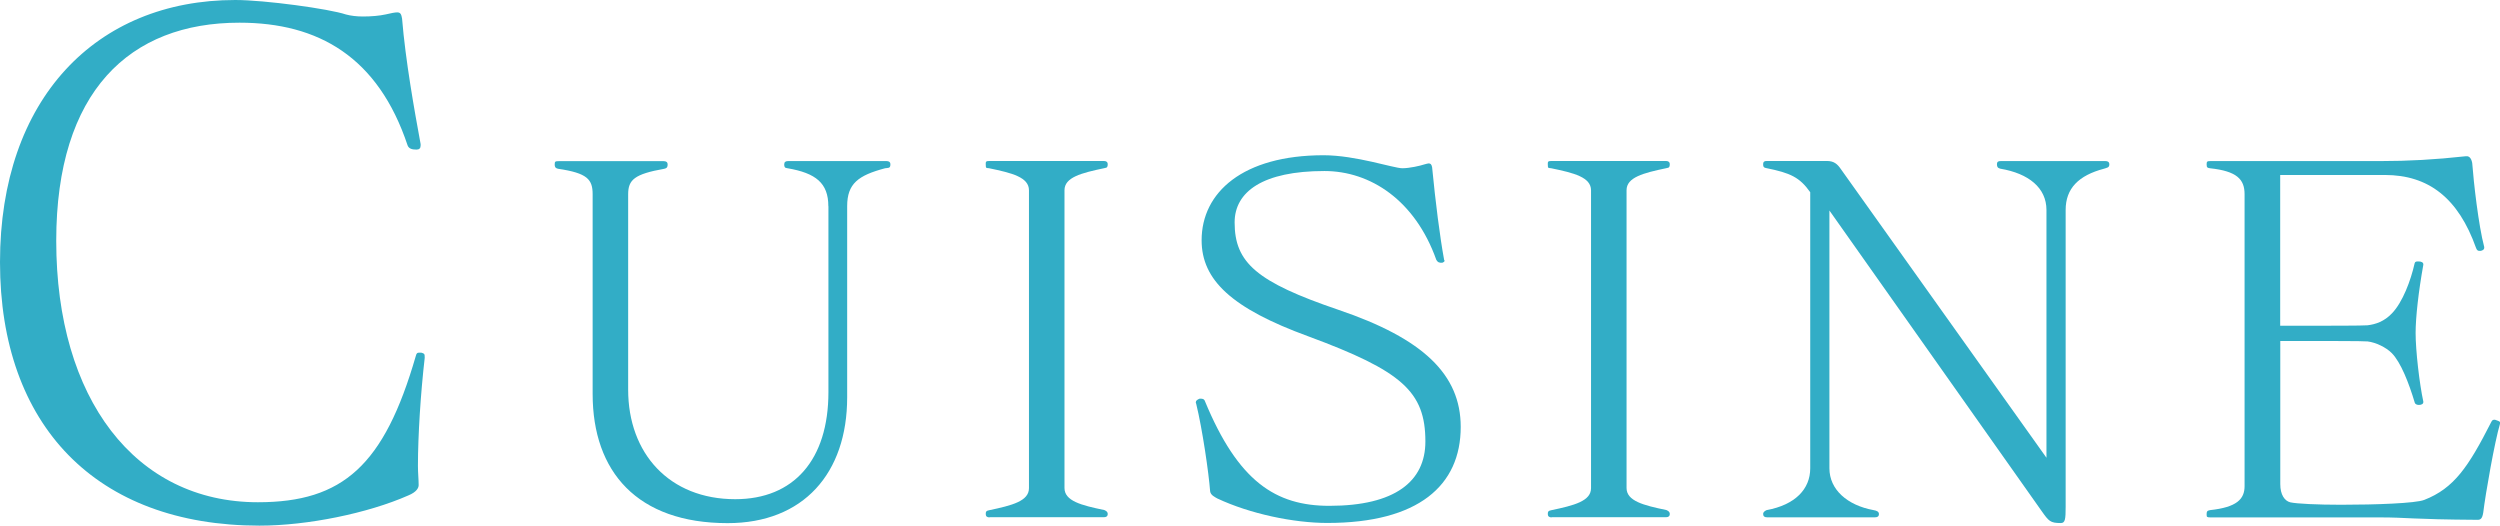
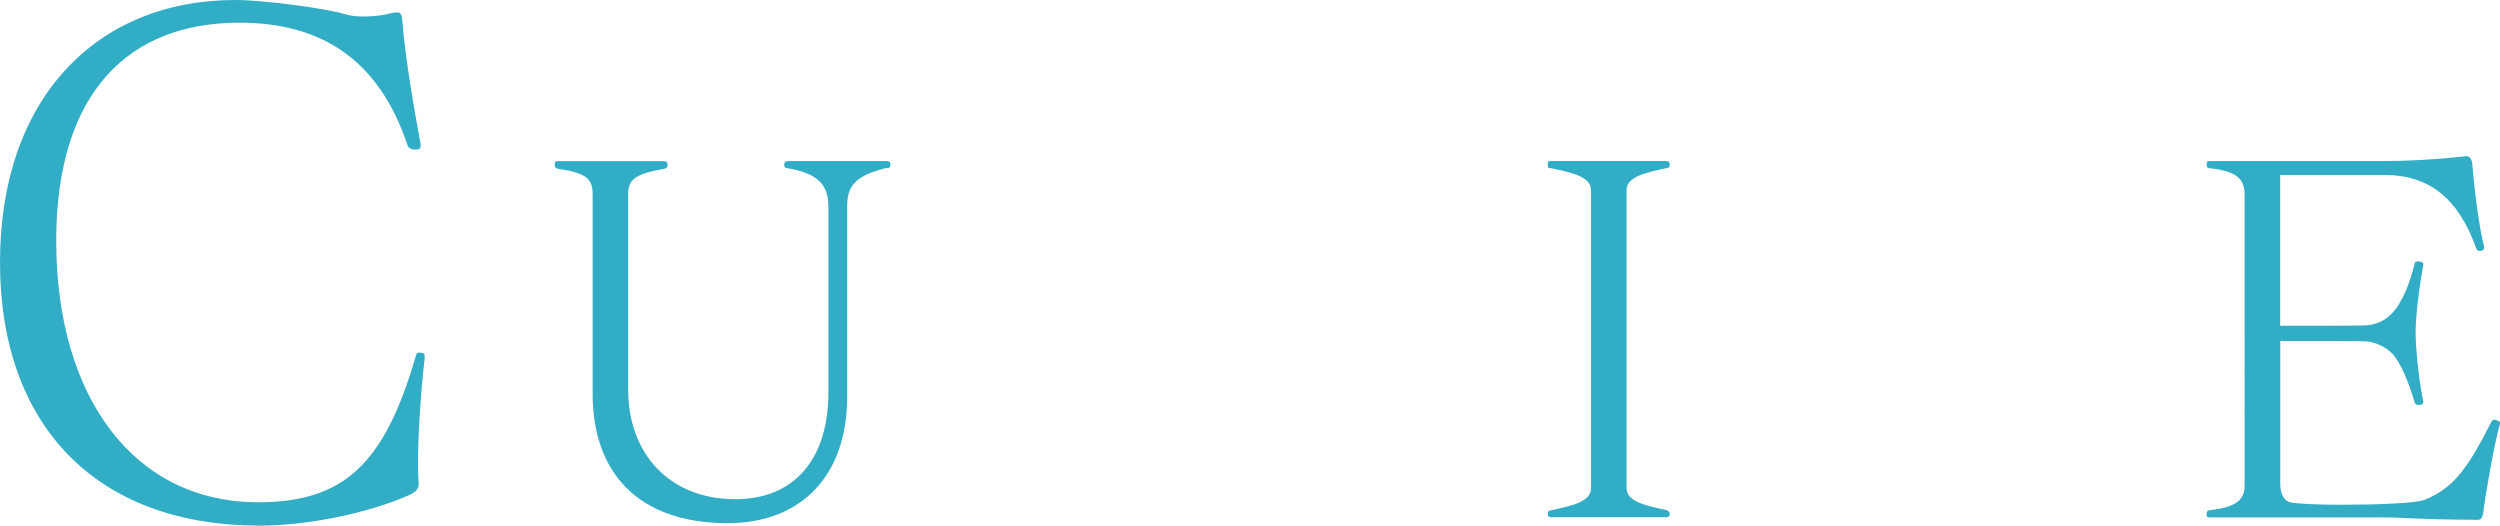
<svg xmlns="http://www.w3.org/2000/svg" id="_レイヤー_2" viewBox="0 0 278.75 58.6">
  <g id="_レイアウト">
    <path d="M47.36,39.86c-.46,3.98-.76,8.72-.76,12.09,0,.77.08,1.53.08,2.14,0,.31-.23.77-1.15,1.15-4.51,1.99-11.25,3.37-16.6,3.37C10.71,58.6,0,47.43,0,29.23S10.71,0,26.24,0c3.29,0,10.48.99,12.32,1.61.54.15,1.22.23,1.91.23.92,0,1.84-.08,2.52-.23.61-.15,1.07-.23,1.3-.23.38,0,.46.23.54.69.38,4.67,1.38,10.25,2.07,14v.15c0,.31-.15.46-.46.46-.46,0-.84-.08-.99-.46-3.29-9.87-9.95-13.69-18.74-13.69C14.46,2.52,6.27,10.18,6.27,26.85c0,17.6,8.8,29.15,22.49,29.15,9.49,0,14.08-4.13,17.6-16.3.08-.31.15-.38.38-.38h.23c.23.08.38.08.38.38v.15Z" style="fill:#32adc6;" />
    <path d="M92.36,22.99c0-2.57-1.39-3.69-4.55-4.23-.11-.05-.37.05-.37-.43,0-.27.16-.37.43-.37h10.98c.27,0,.43.11.43.37,0,.48-.27.37-.59.43-3,.8-4.23,1.71-4.23,4.23v21.31c0,8.46-4.87,14.03-13.33,14.03-10.07,0-15.05-5.73-15.05-14.4v-22.27c0-1.66-.59-2.36-3.85-2.84-.21-.05-.38-.11-.38-.48,0-.32.05-.37.43-.37h11.73c.27,0,.43.11.43.37,0,.37-.16.43-.38.48-3.32.59-4.02,1.23-4.02,2.84v21.79c0,7.12,4.6,12.21,11.94,12.21,6.53,0,10.39-4.39,10.39-11.94v-20.72Z" style="fill:#32adc6;" />
-     <path d="M110.34,57.69c-.27,0-.43-.11-.43-.37s.05-.37.38-.43c2.57-.54,4.44-1.02,4.44-2.46V21.22c0-1.45-1.87-1.93-4.44-2.46-.32-.05-.38.05-.38-.43v-.11c0-.21.05-.27.43-.27h12.74c.27,0,.43.11.43.37,0,.48-.27.37-.38.43-2.57.54-4.44,1.02-4.44,2.46v33.2c0,1.45,1.87,1.93,4.44,2.46.11.05.38.16.38.43s-.16.37-.43.37h-12.74Z" style="fill:#32adc6;" />
-     <path d="M134.35,44.73c3.7,8.94,7.87,11.67,13.87,11.67,7.33,0,10.71-2.73,10.71-7.17,0-5.57-2.62-7.87-13.06-11.73-8.51-3.11-11.89-6.26-11.89-10.71,0-5.35,4.61-9.48,13.6-9.48,3.59,0,7.82,1.45,8.78,1.45.8,0,1.98-.27,2.46-.43.21-.05.37-.11.48-.11.21,0,.32.11.38.43.38,3.91.86,7.71,1.34,10.33,0,0,.05.05.05.11s-.11.16-.27.21c-.16,0-.27,0-.38-.05-.11-.05-.21-.16-.27-.27-2.36-6.64-7.34-9.91-12.48-9.91-6.85,0-10.01,2.3-10.01,5.73,0,4.5,2.46,6.64,11.56,9.74,9.48,3.21,13.65,7.23,13.65,13.06,0,6.53-4.71,10.71-14.88,10.71-3.75,0-8.62-1.02-12.26-2.73-.27-.16-.75-.37-.8-.8-.16-2.09-.86-6.91-1.55-9.74,0-.05-.05-.11-.05-.16,0-.21.16-.32.43-.43.27,0,.48,0,.59.27Z" style="fill:#32adc6;" />
    <path d="M173.01,57.69c-.27,0-.43-.11-.43-.37s.05-.37.38-.43c2.57-.54,4.44-1.02,4.44-2.46V21.22c0-1.45-1.87-1.93-4.44-2.46-.32-.05-.38.05-.38-.43v-.11c0-.21.05-.27.43-.27h12.74c.27,0,.43.11.43.37,0,.48-.27.37-.38.43-2.57.54-4.44,1.02-4.44,2.46v33.2c0,1.45,1.88,1.93,4.44,2.46.11.05.38.16.38.43s-.16.37-.43.37h-12.74Z" style="fill:#32adc6;" />
-     <path d="M203.98,23.47v28.75c0,2.36,1.98,4.12,4.93,4.66.32.05.59.16.59.43s-.16.37-.43.37h-12.05c-.27,0-.43-.11-.43-.37s.27-.37.38-.43c3.21-.59,4.87-2.36,4.87-4.66v-30.79c-1.18-1.66-2.2-2.14-4.87-2.68-.21-.05-.38-.05-.38-.43,0-.32.16-.37.43-.37h6.69c.8,0,1.18.37,1.55.91l22.92,32.18v-27.63c0-2.46-1.98-4.07-5.14-4.6-.11-.05-.38-.05-.38-.48,0-.32.16-.37.43-.37h11.67c.27,0,.43.11.43.37,0,.37-.27.37-.59.48-2.84.75-4.28,2.2-4.28,4.6v33.09c0,1.39-.05,1.82-.54,1.82-1.18,0-1.34-.21-2.14-1.34l-23.67-33.52Z" style="fill:#32adc6;" />
    <path d="M278.75,47.25c-.59,1.98-1.61,7.76-1.87,9.91-.11.7-.32.8-.64.8-7.5-.05-7.76-.27-10.92-.27h-18.85c-.38,0-.43-.05-.43-.27v-.11c0-.27.05-.37.37-.43,3-.32,3.86-1.23,3.86-2.68V21.65c0-1.66-.86-2.57-3.86-2.89-.27-.05-.37-.05-.37-.43,0-.32.05-.37.43-.37h18.95c3.11,0,6.05-.16,9.53-.54h.11c.21,0,.48.16.59.75.16,2.14.7,6.96,1.34,9.37v.11c0,.16-.16.27-.38.32h-.16c-.16,0-.27-.05-.37-.32-1.98-5.57-5.3-8.14-10.17-8.14h-11.67v16.81h2.46c2.73,0,6.8,0,7.28-.05.91-.11,1.87-.43,2.73-1.34,1.18-1.23,2.09-3.64,2.52-5.57.05-.21.21-.21.43-.21.32,0,.54.11.54.32v.05c-.54,3-.86,5.89-.86,7.6,0,1.98.43,5.68.86,7.66v.05c0,.21-.21.32-.48.32-.21,0-.32-.05-.43-.16,0-.05-.05-.05-.05-.11-.64-2.14-1.55-4.5-2.57-5.52-.64-.64-1.77-1.18-2.68-1.29-.48-.05-4.55-.05-7.28-.05h-2.46v15.96c0,1.18.48,1.87,1.12,2.03.7.16,3.05.27,5.67.27,3.86,0,8.3-.16,9.26-.54,3.32-1.29,4.93-3.69,7.44-8.62.11-.21.16-.32.38-.32.05,0,.11,0,.21.05.32.11.43.16.43.27v.11Z" style="fill:#32adc6;" />
  </g>
</svg>